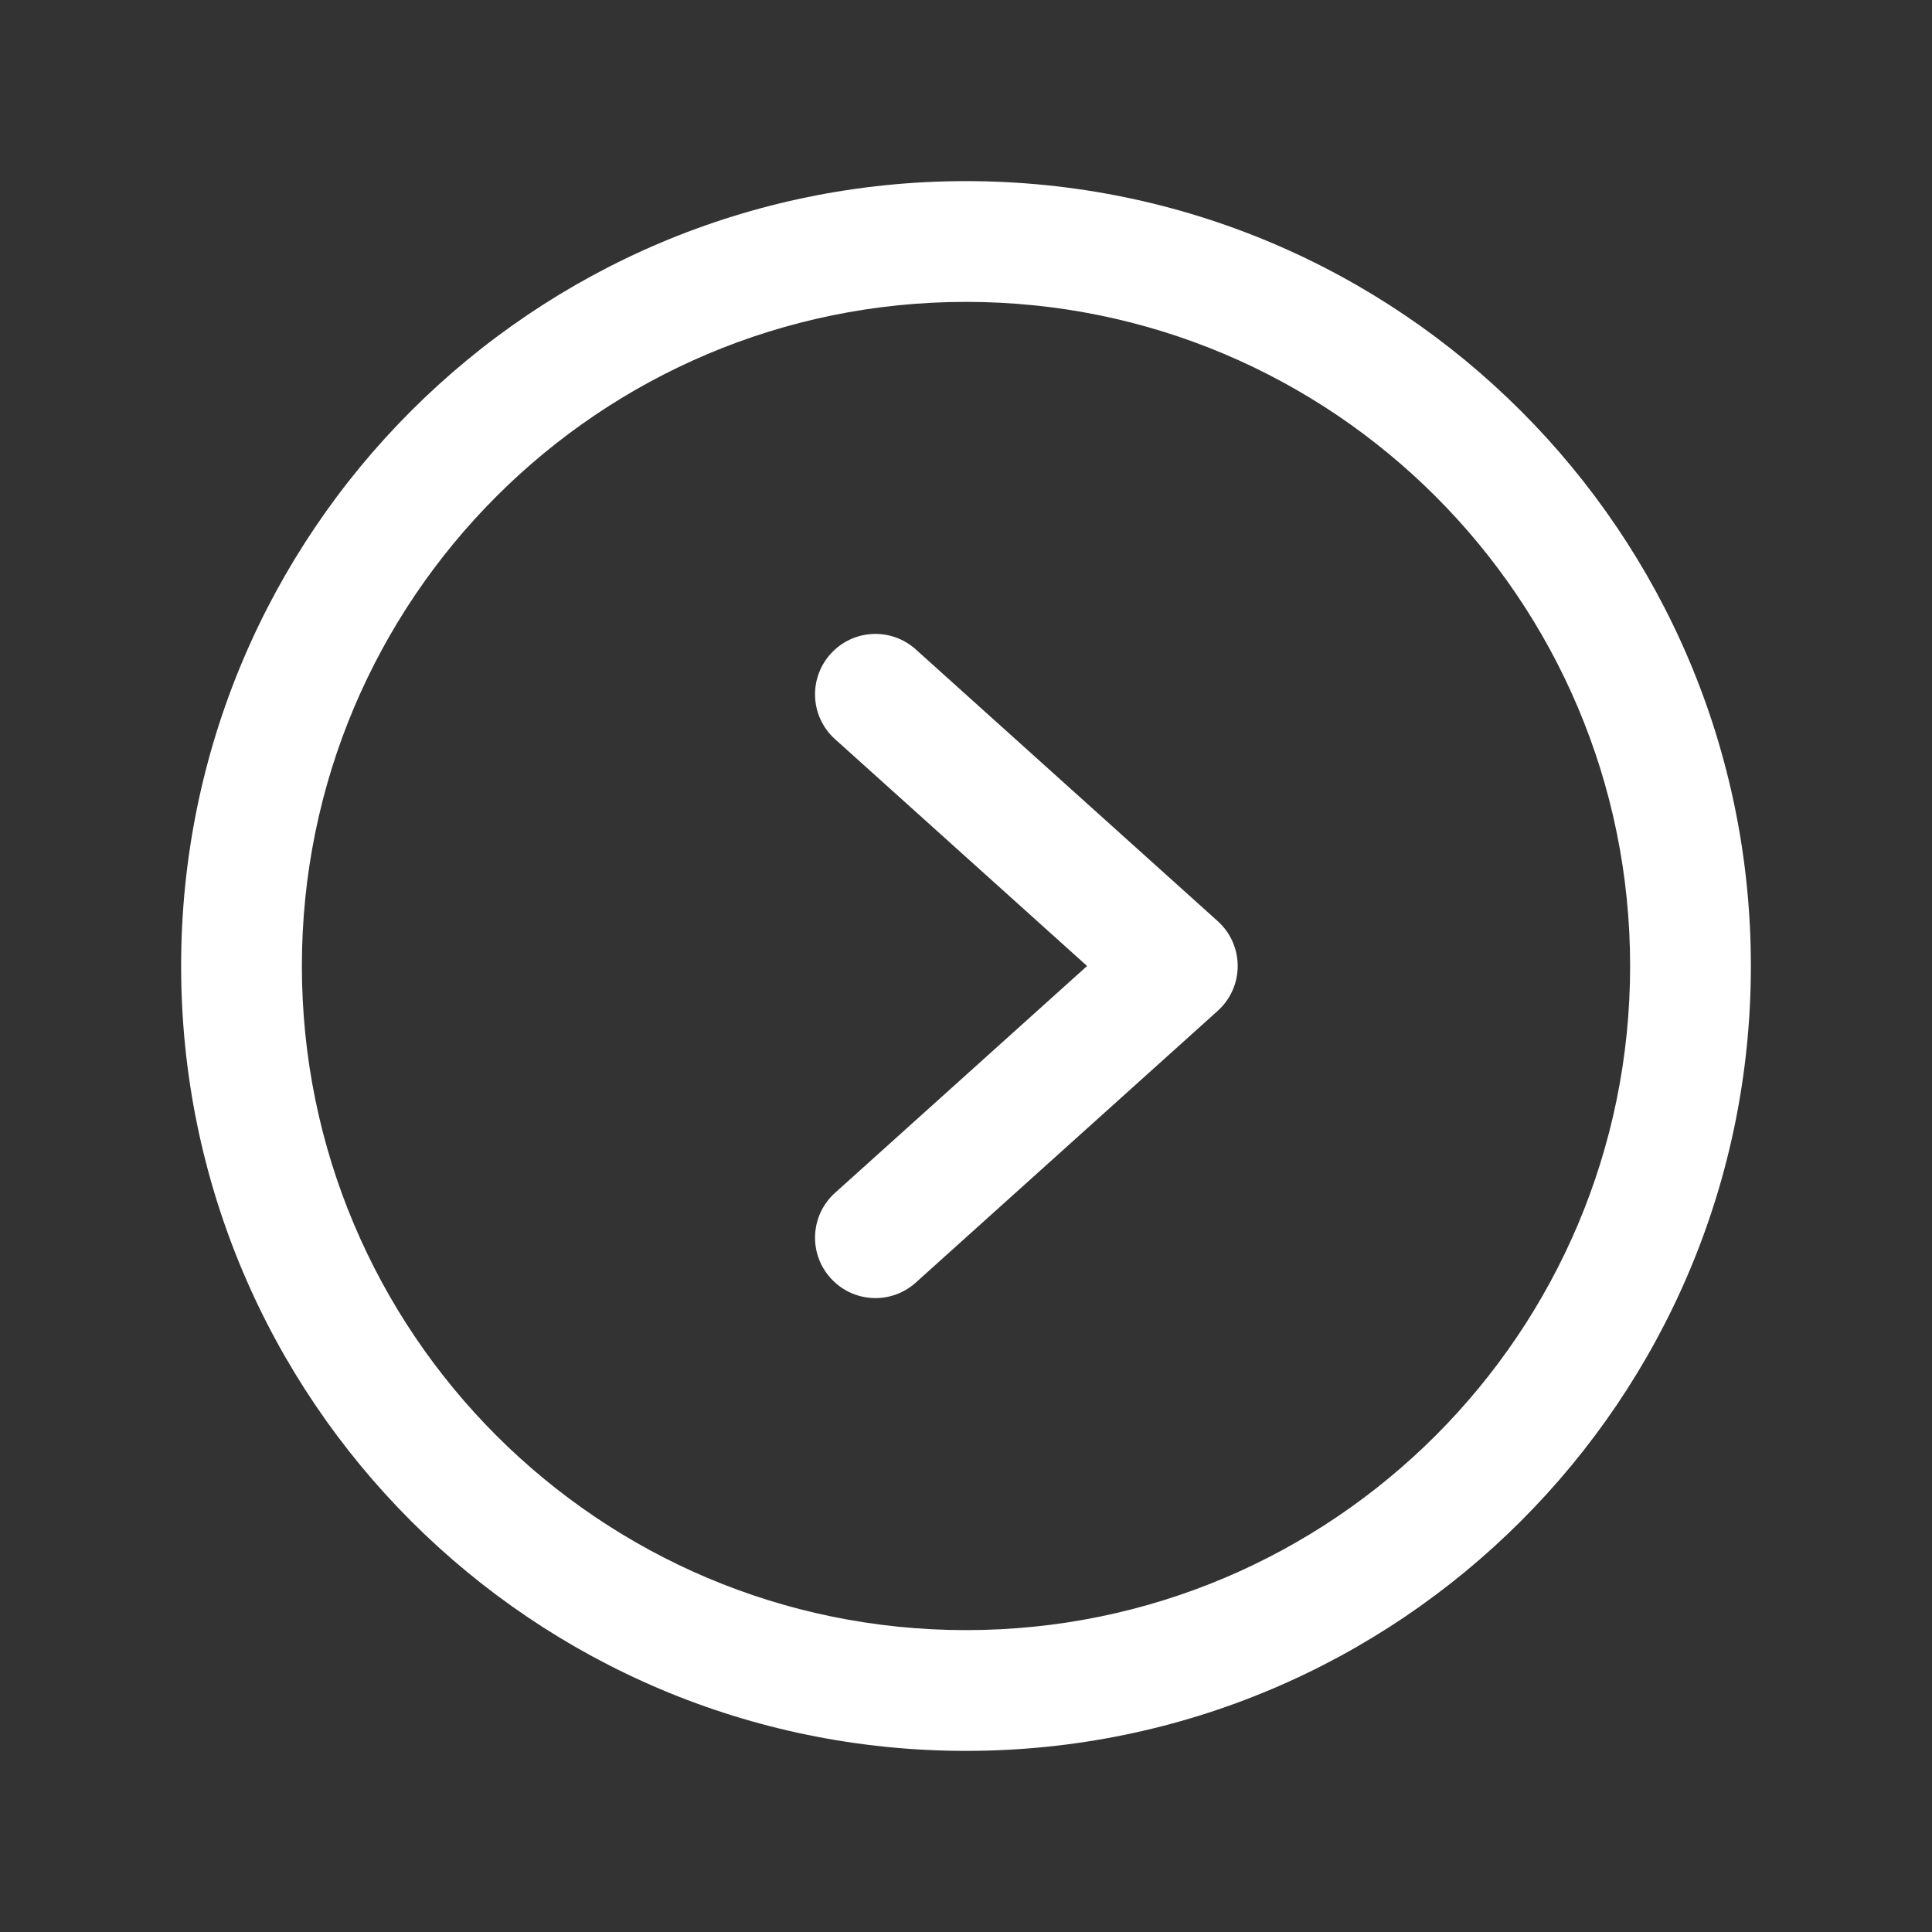
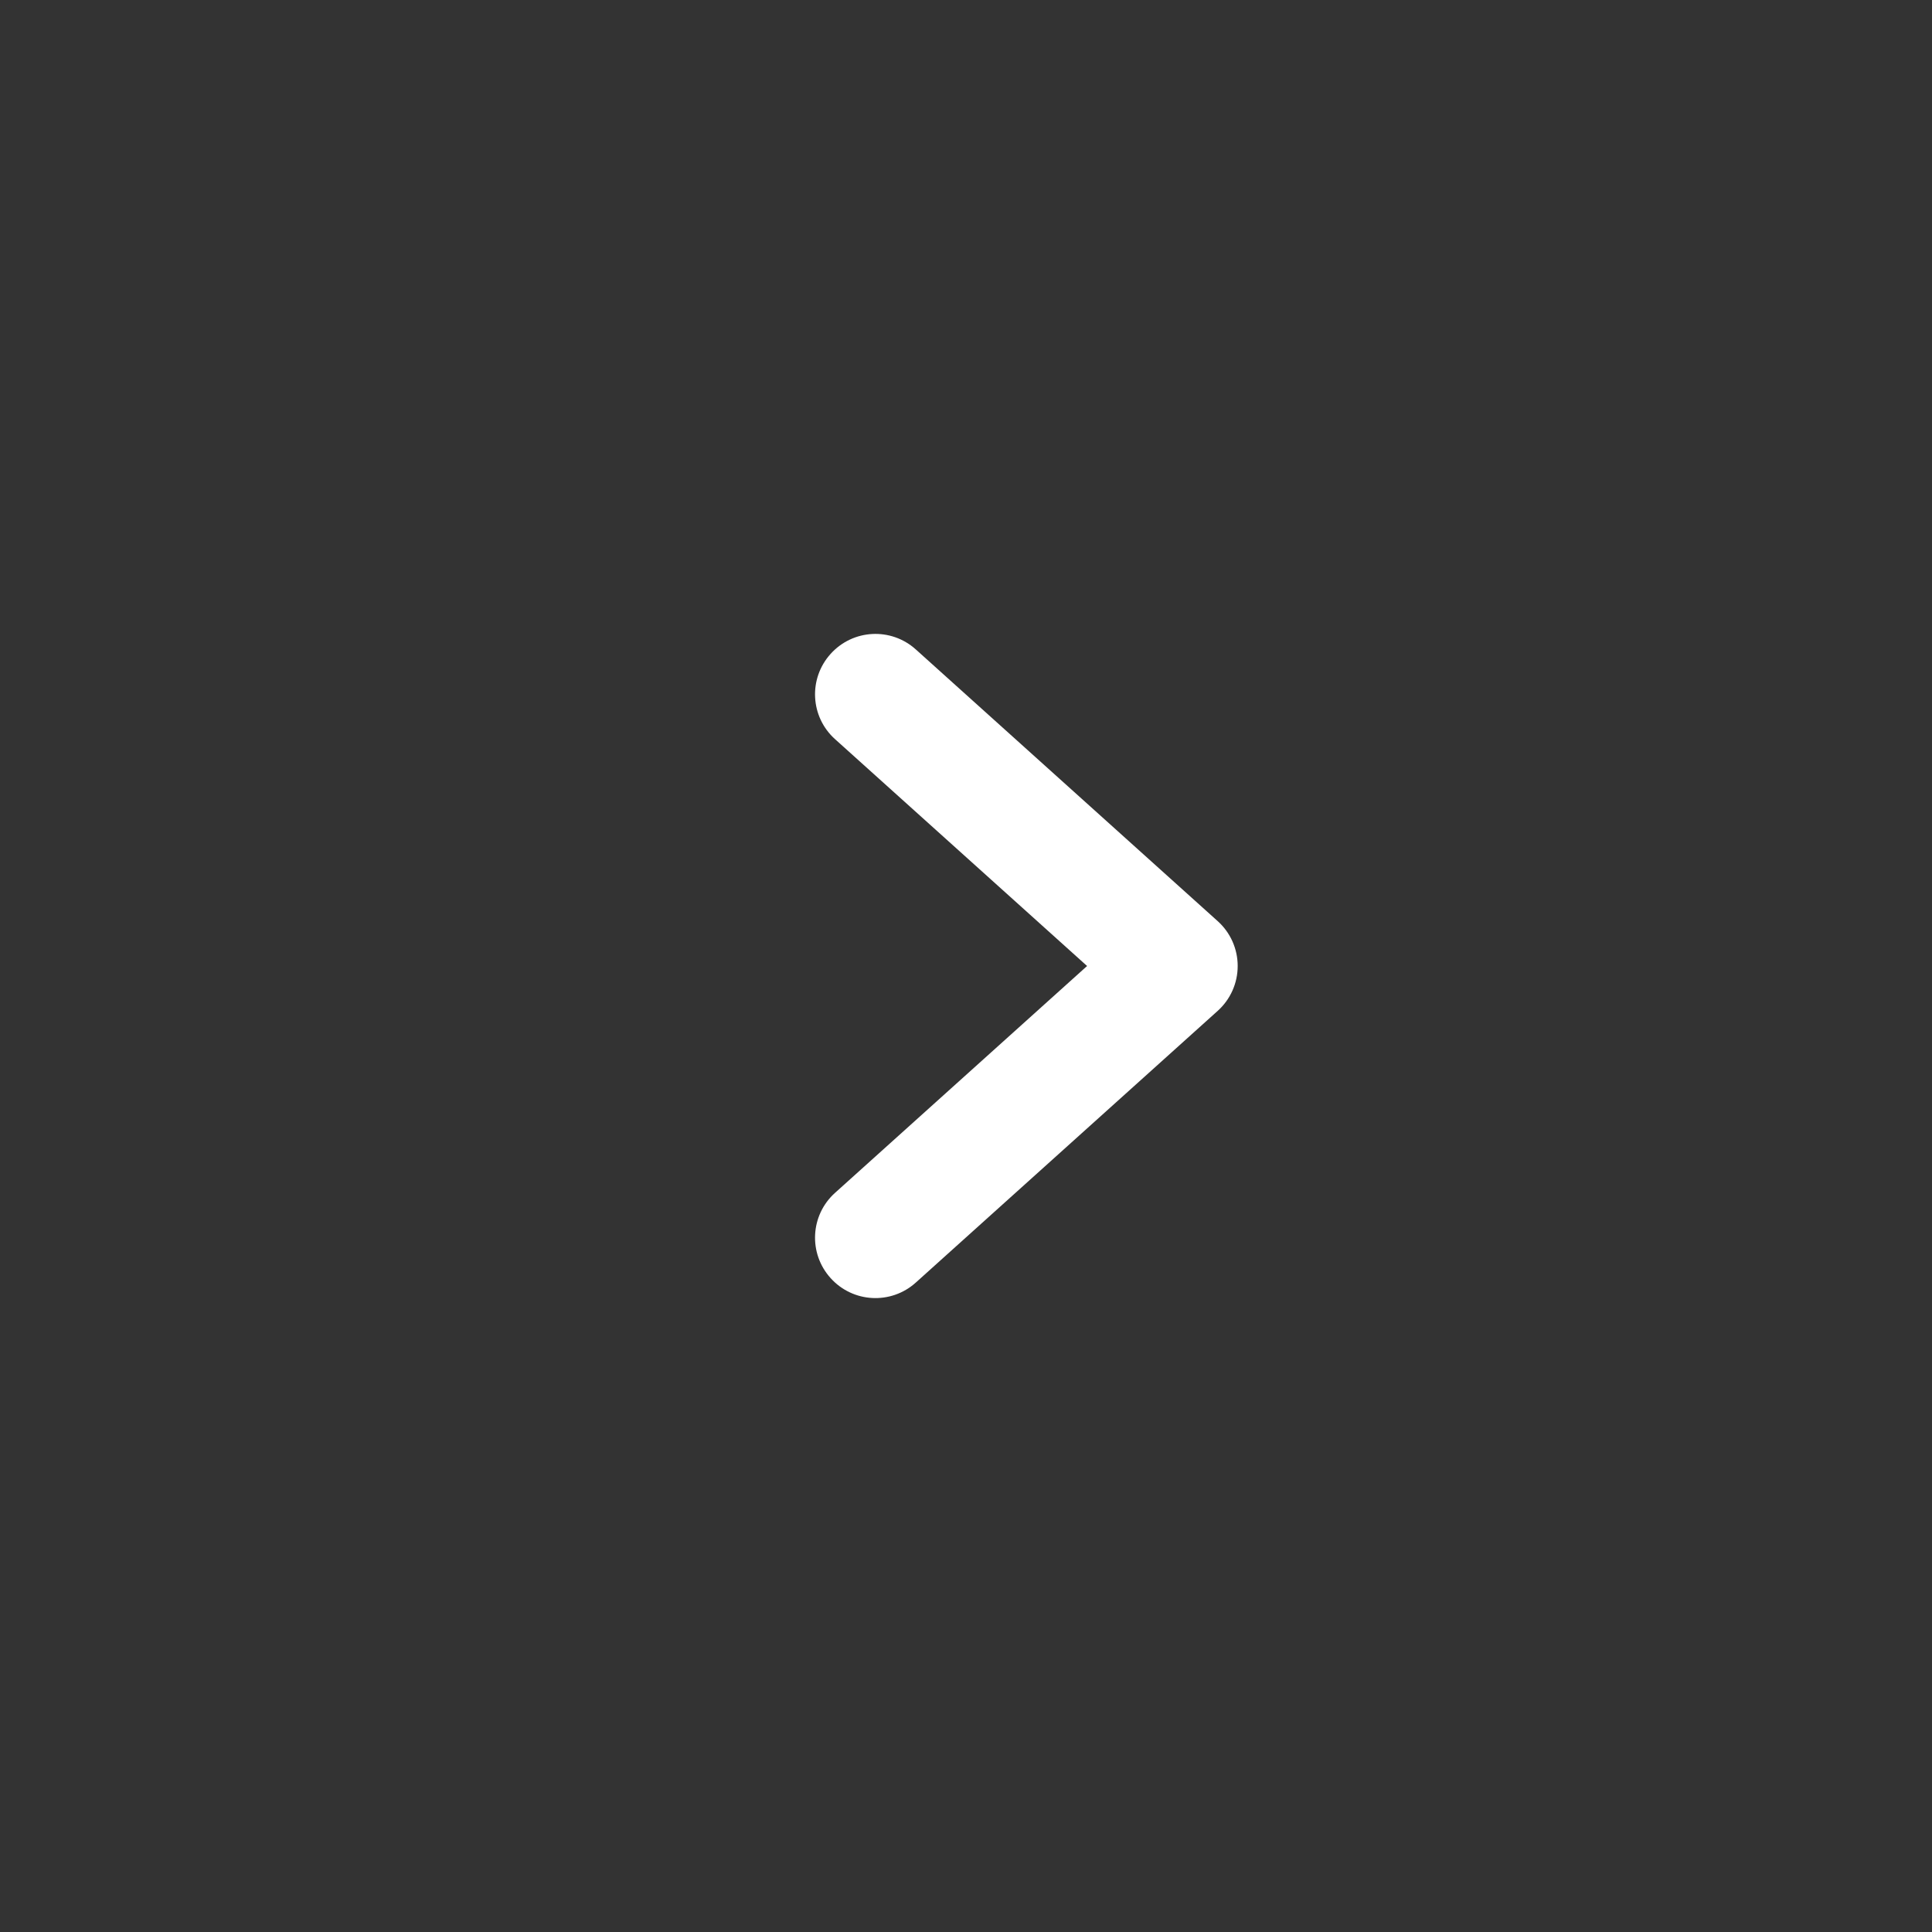
<svg xmlns="http://www.w3.org/2000/svg" width="24" height="24" viewBox="0 0 24 24" fill="none">
  <rect x="0" y="0" width="24" height="24" fill="#333333" stroke="none" />
-   <path fill-rule="evenodd" clip-rule="evenodd" d="M12 3.75C7.444 3.75 3.75 7.444 3.75 12C3.75 16.556 7.444 20.25 12 20.25C16.556 20.25 20.25 16.556 20.25 12C20.25 7.444 16.556 3.75 12 3.75ZM2.25 12C2.25 6.615 6.615 2.25 12 2.25C17.385 2.25 21.75 6.615 21.75 12C21.75 17.385 17.385 21.75 12 21.75C6.615 21.75 2.25 17.385 2.25 12Z" fill="white" />
  <path fill-rule="evenodd" clip-rule="evenodd" d="M10.318 8.123C10.595 7.815 11.069 7.79 11.377 8.068L15.127 11.443C15.285 11.585 15.375 11.787 15.375 12C15.375 12.213 15.285 12.415 15.127 12.557L11.377 15.932C11.069 16.21 10.595 16.185 10.318 15.877C10.04 15.569 10.065 15.095 10.373 14.818L13.504 12L10.373 9.182C10.065 8.905 10.04 8.431 10.318 8.123Z" fill="white" />
</svg>